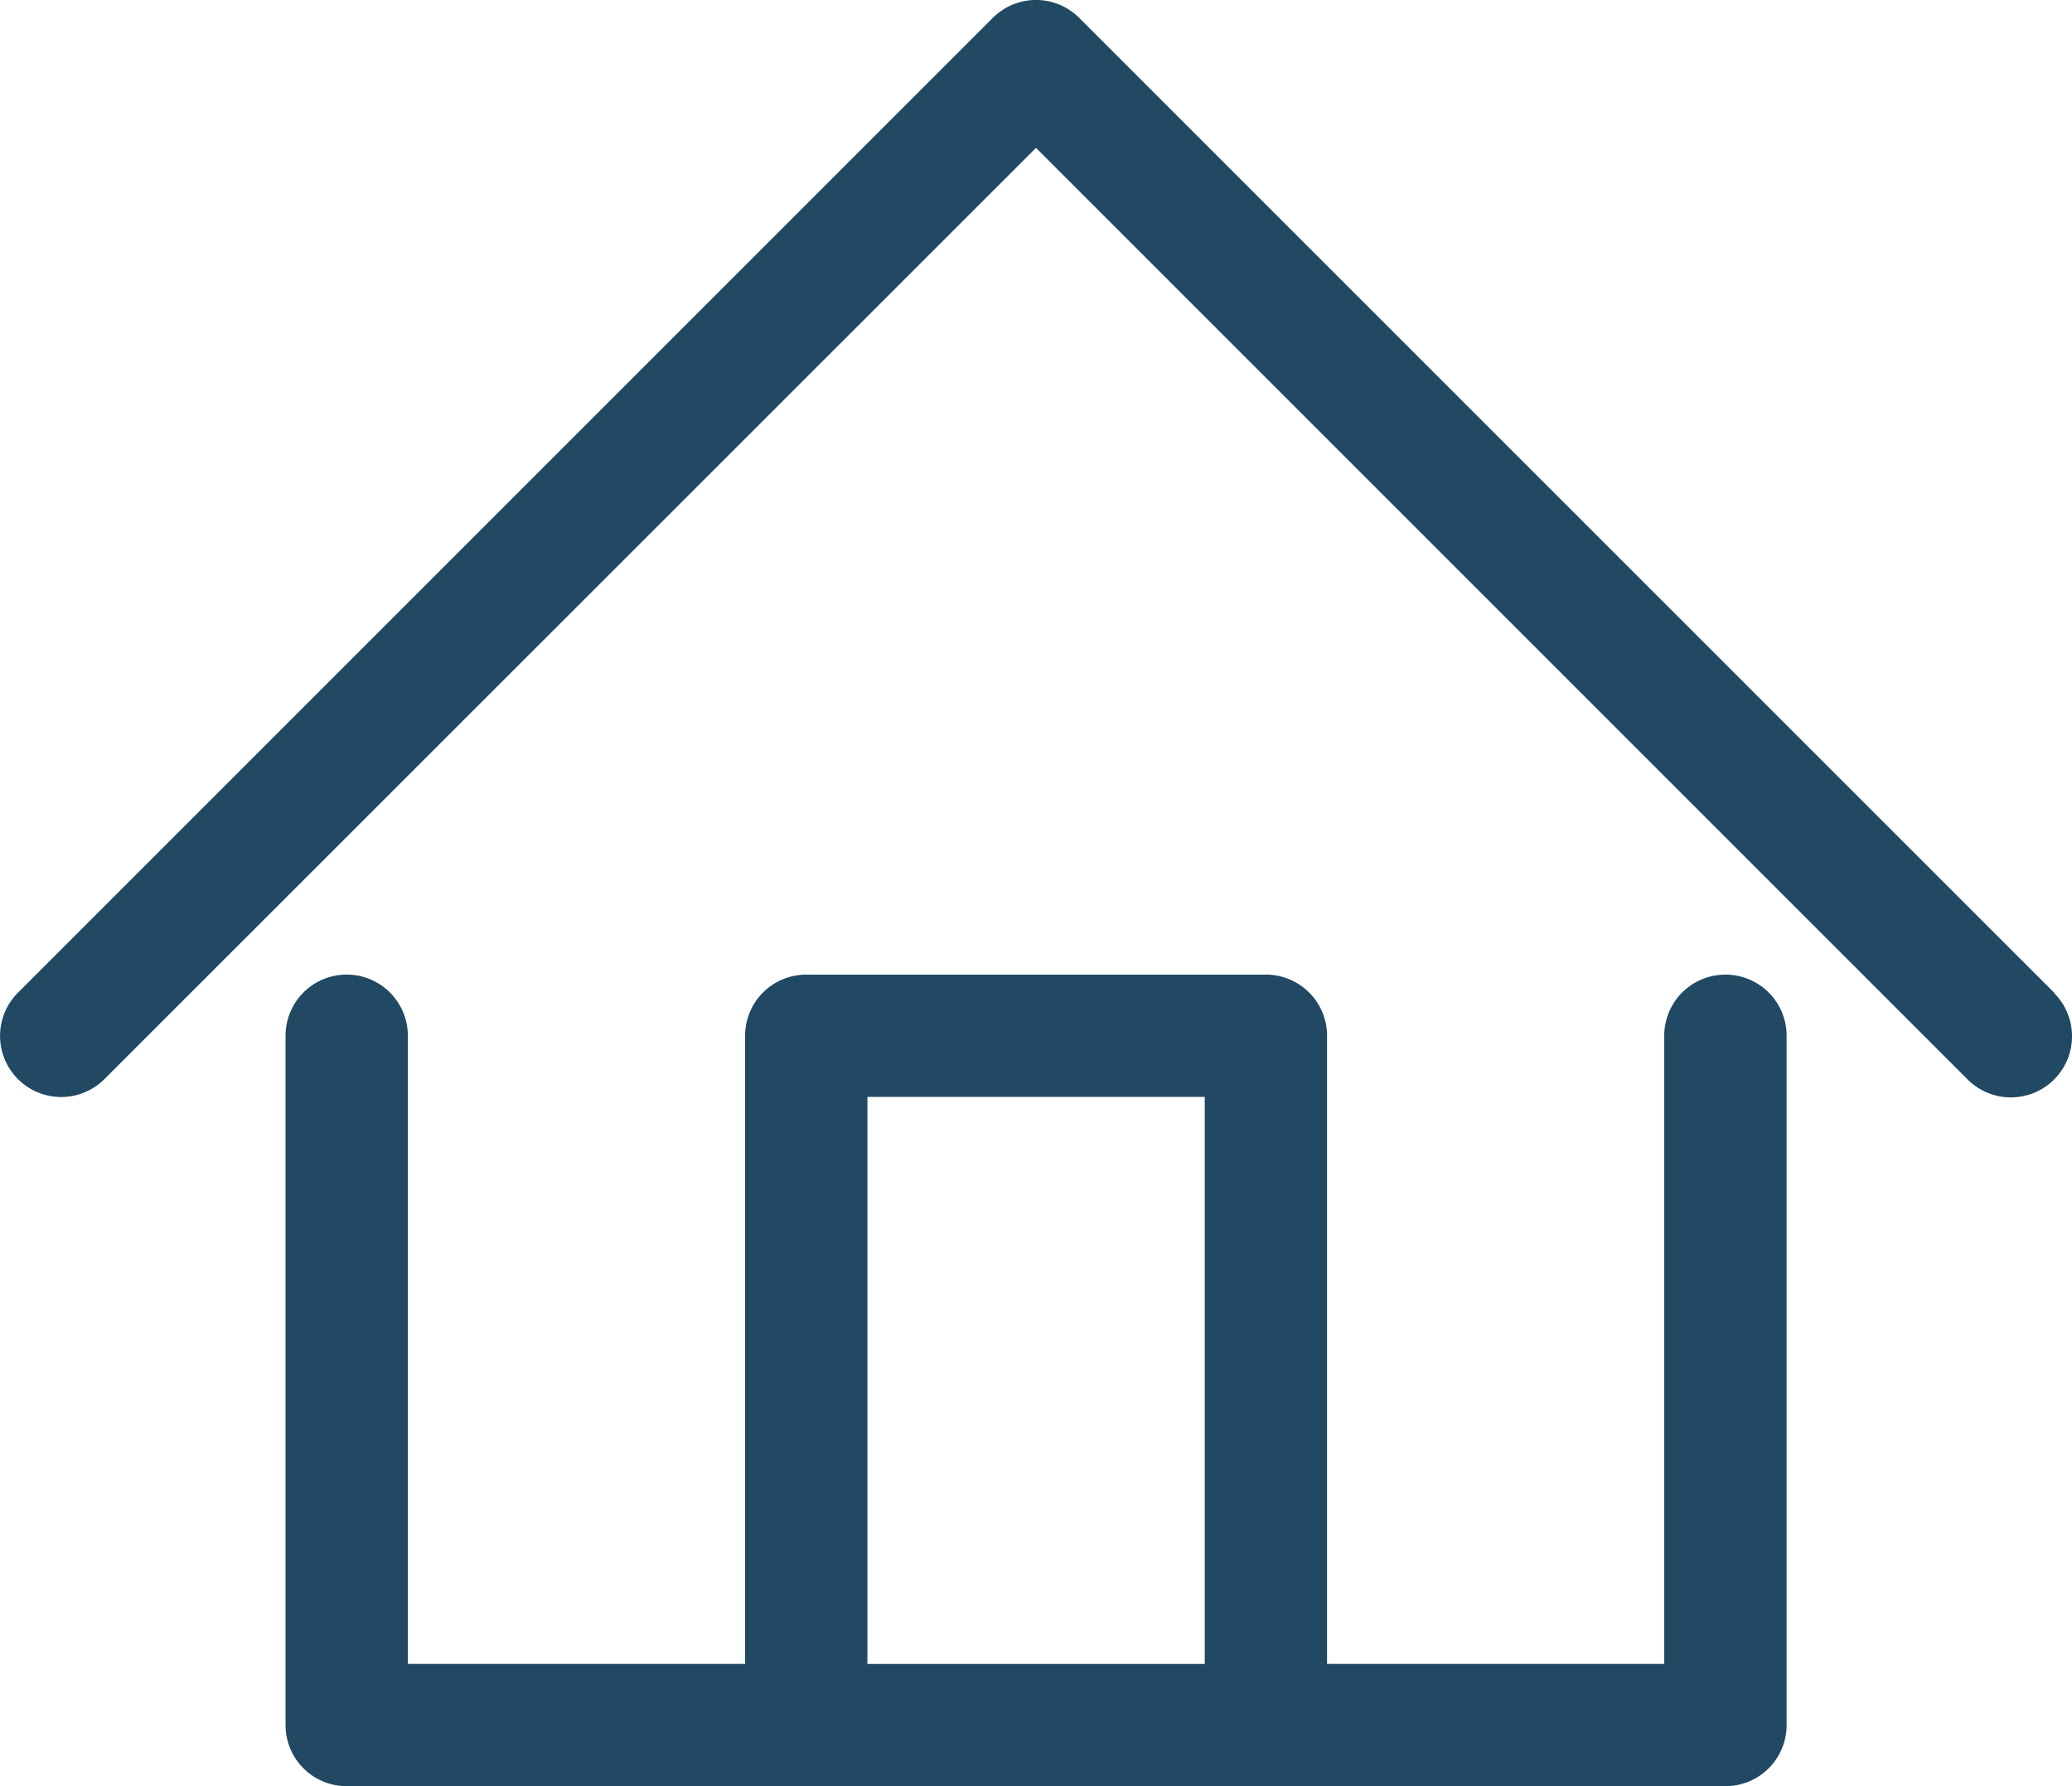
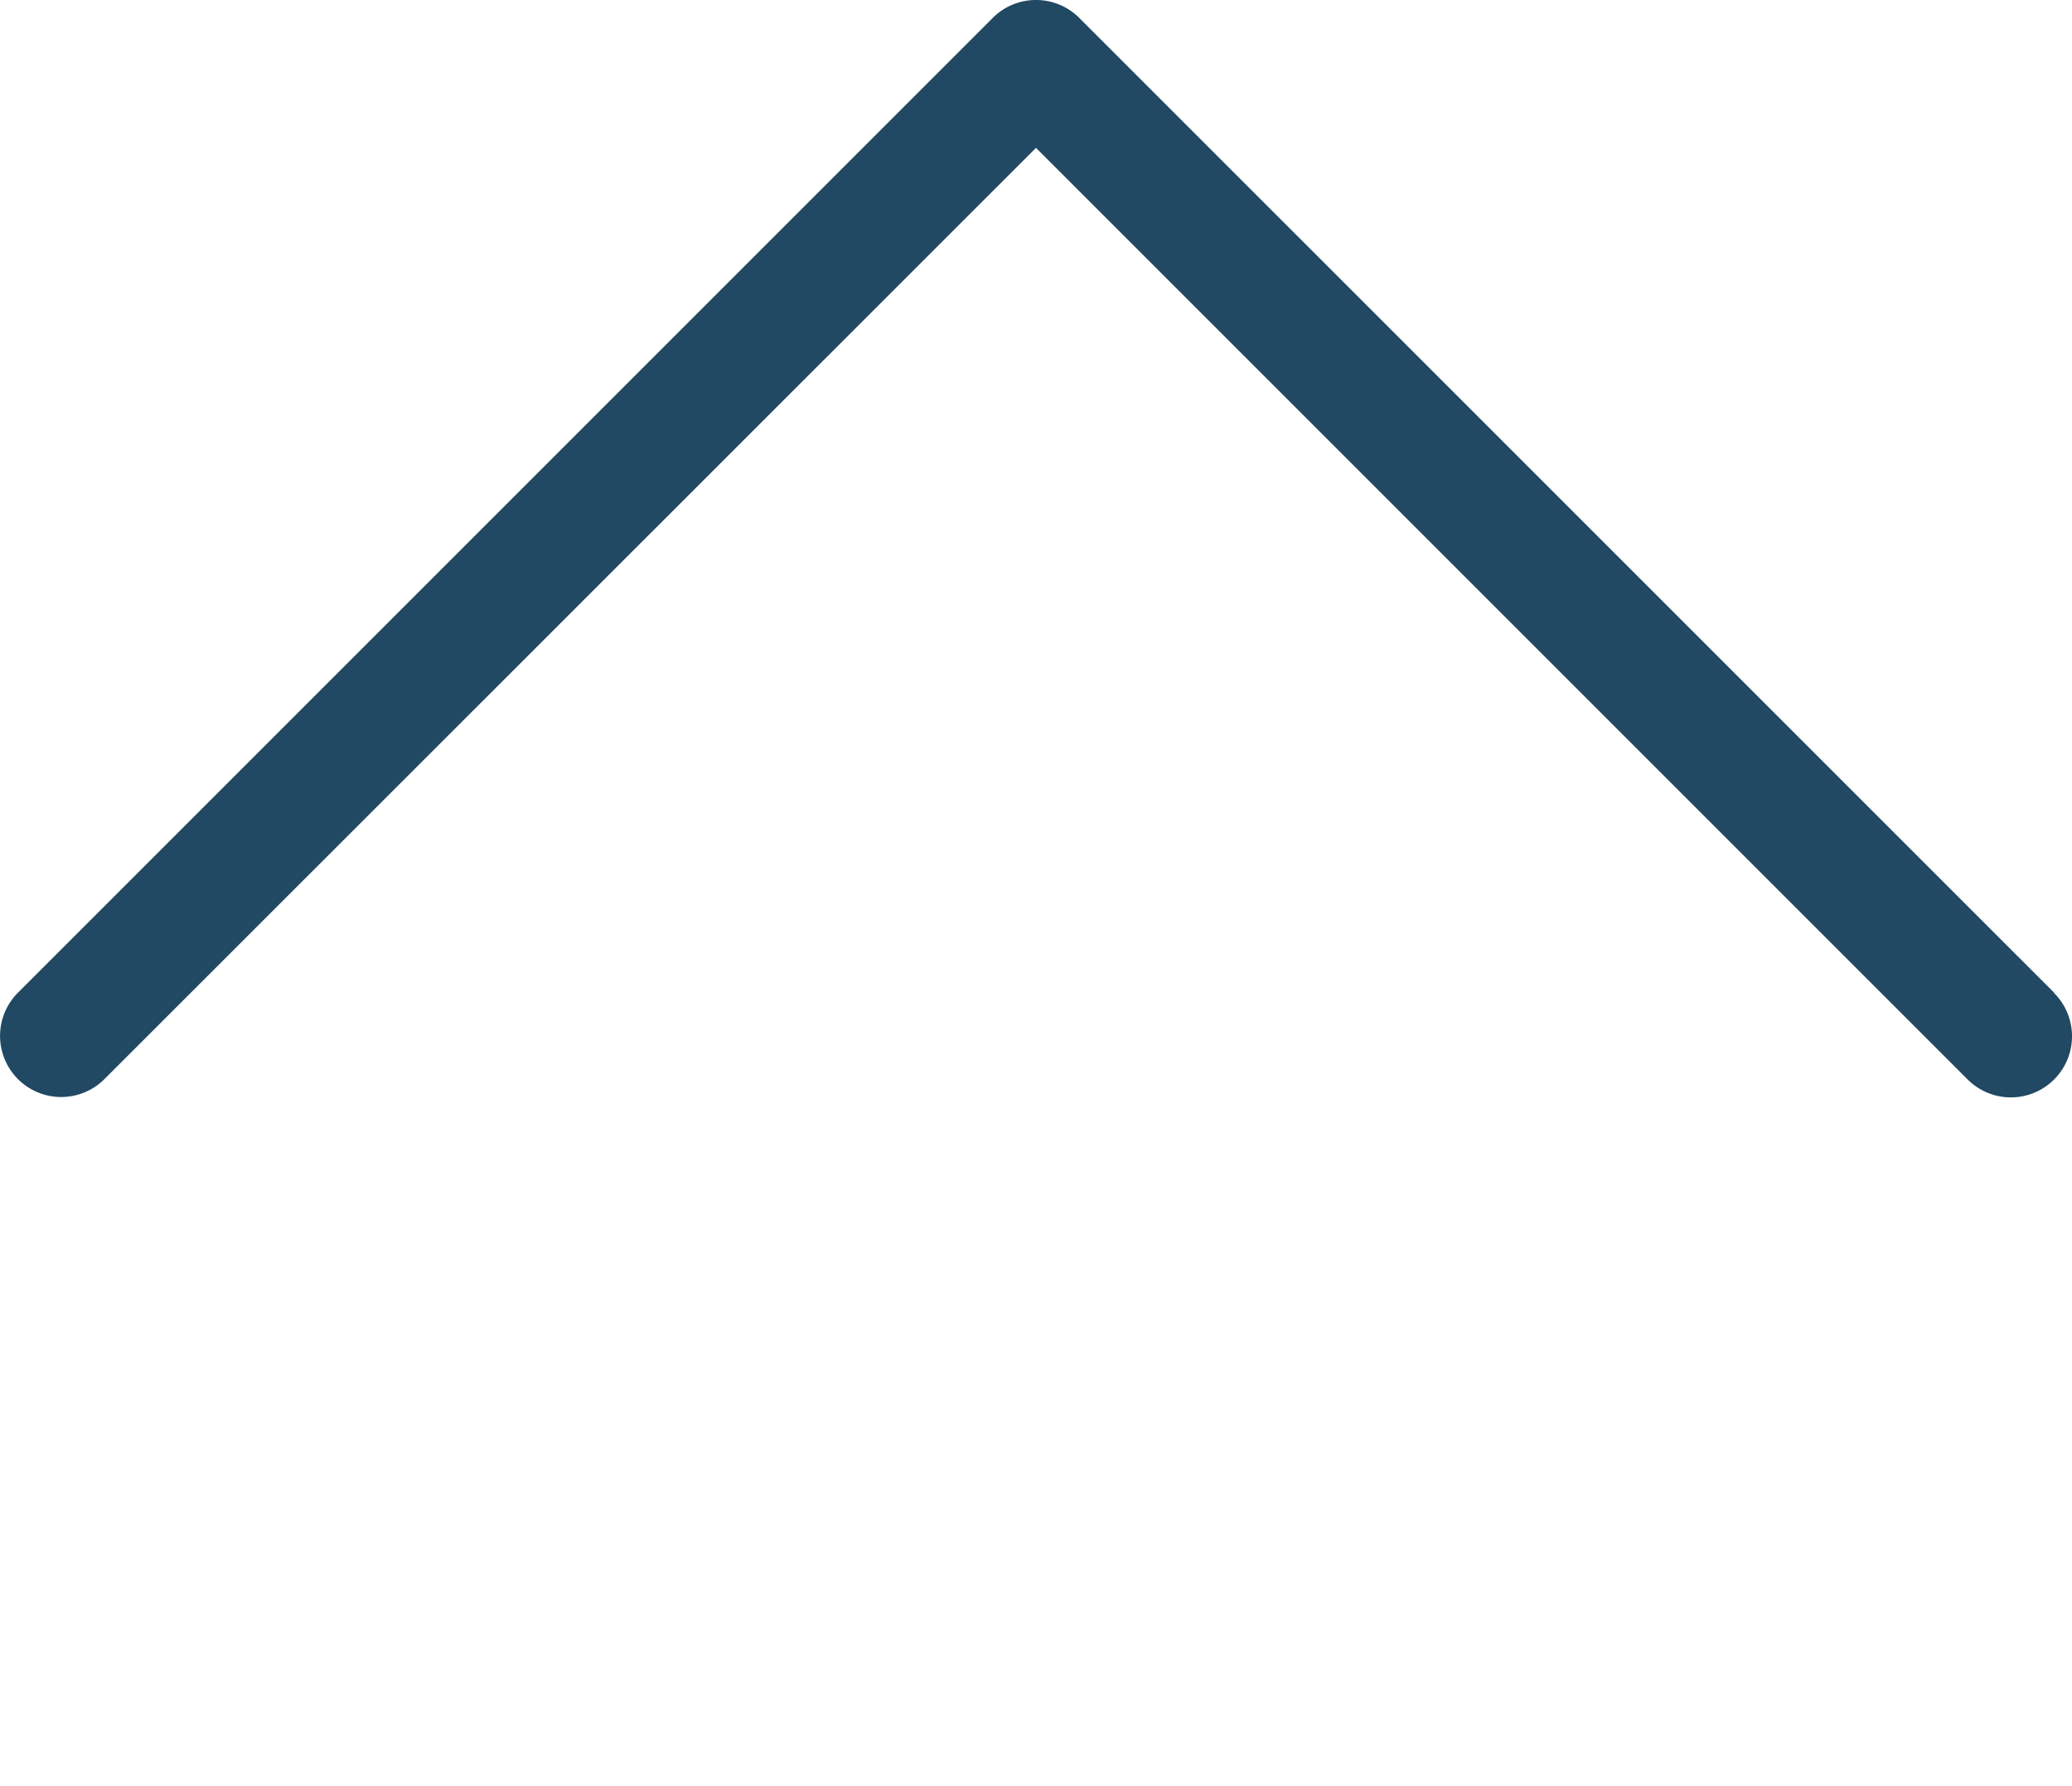
<svg xmlns="http://www.w3.org/2000/svg" width="27.8" height="23.968" viewBox="0 0 27.8 23.968">
-   <path d="M54.344,137.1a.82.82,0,0,0-.82.82v8.428H49v-8.428a.82.82,0,0,0-.82-.82H42.012a.82.82,0,0,0-.82.82v8.428H36.667v-8.428a.82.82,0,0,0-1.641,0v9.249a.82.82,0,0,0,.82.82h18.5a.82.82,0,0,0,.82-.82v-9.249A.82.82,0,0,0,54.344,137.1Zm-11.511,9.249v-7.608h4.526v7.608Z" transform="translate(-31.195 -124.023)" fill="#214963" />
  <path d="M27.56,30.835,14.48,17.756a.82.82,0,0,0-1.16,0L.241,30.835a.82.82,0,1,0,1.16,1.16L13.9,19.5l12.5,12.5a.82.82,0,0,0,1.16-1.16Z" transform="translate(0 -17.516)" fill="#214963" />
</svg>